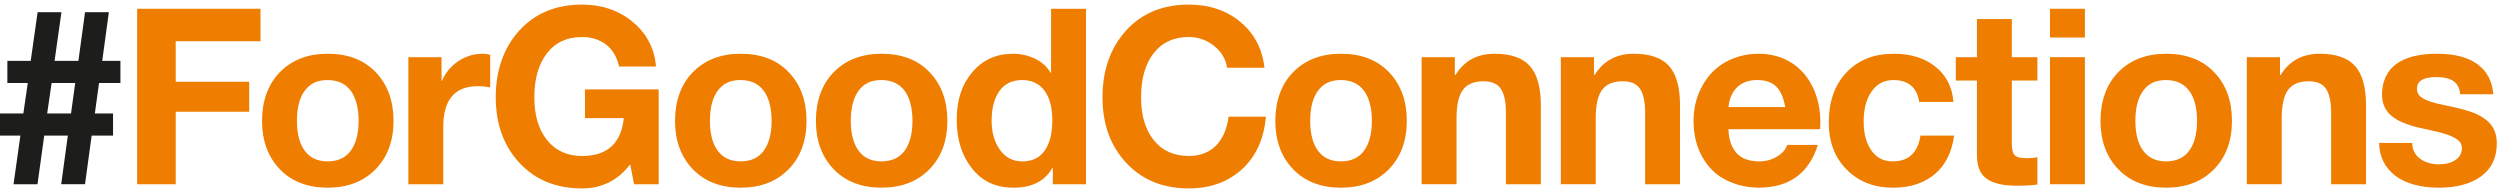
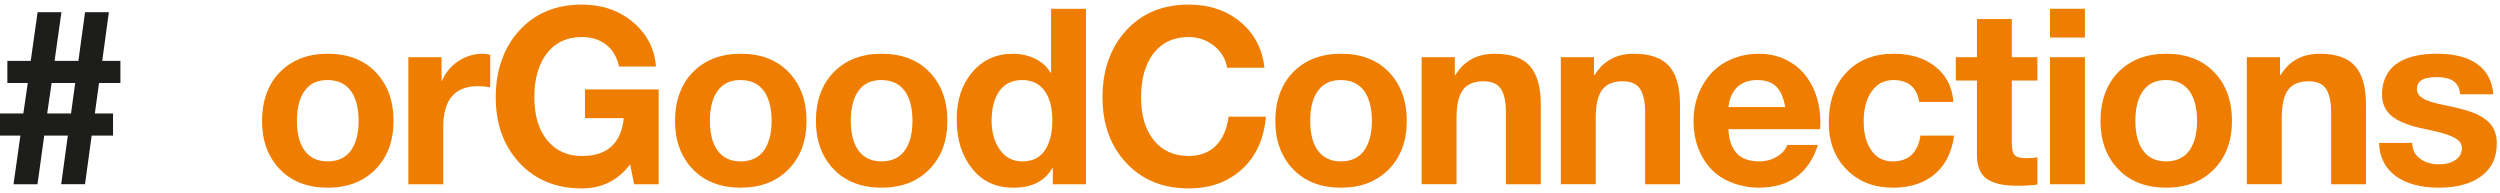
<svg xmlns="http://www.w3.org/2000/svg" width="272" height="21" viewBox="0 0 272 21" fill="none">
  <g clip-path="url(#clip0_2467_167)">
    <path d="M6.685 1.329L5.937 6.623H8.53L9.251 1.329H11.844L11.123 6.623H13.101V9.029H10.775L10.32 12.344H12.298V14.751H9.972L9.25 20.044H6.657L7.38 14.751H4.812L4.091 19.965L4.064 20.045H1.471L2.219 14.751H0V12.345H2.54L3.022 9.03H0.802V6.624H3.342L4.091 1.33H6.684L6.685 1.329ZM5.615 9.03L5.134 12.345H7.727L8.182 9.03H5.614H5.615Z" fill="#1D1D1B" />
-     <path d="M28.343 0.955V4.484H19.118V8.896H27.113V12.158H19.118V20.046H14.92V0.955H28.343Z" fill="#EF7D00" />
    <path d="M35.648 5.847C37.859 5.847 39.606 6.52 40.889 7.866C42.173 9.212 42.815 10.972 42.815 13.147C42.815 15.322 42.16 17.1 40.85 18.428C39.539 19.756 37.806 20.42 35.649 20.42C33.493 20.42 31.719 19.747 30.435 18.401C29.152 17.055 28.51 15.304 28.51 13.147C28.51 10.991 29.165 9.146 30.475 7.827C31.785 6.507 33.51 5.848 35.648 5.848V5.847ZM32.307 13.147C32.307 14.556 32.592 15.643 33.163 16.409C33.733 17.176 34.562 17.558 35.649 17.558C36.737 17.558 37.615 17.167 38.176 16.382C38.737 15.598 39.018 14.52 39.018 13.147C39.018 11.774 38.728 10.625 38.149 9.858C37.57 9.092 36.728 8.709 35.623 8.709C34.517 8.709 33.733 9.093 33.163 9.858C32.592 10.625 32.307 11.722 32.307 13.147Z" fill="#EF7D00" />
    <path d="M52.505 5.847C52.825 5.847 53.102 5.892 53.334 5.981V9.51C52.923 9.421 52.469 9.377 51.97 9.377C49.474 9.377 48.227 10.856 48.227 13.816V20.046H44.43V6.222H48.04V8.789H48.093C48.468 7.898 49.06 7.185 49.872 6.649C50.682 6.115 51.561 5.847 52.506 5.847H52.505Z" fill="#EF7D00" />
    <path d="M63.323 0.5C65.498 0.5 67.343 1.133 68.858 2.399C70.372 3.665 71.211 5.278 71.371 7.239H67.36C67.111 6.169 66.629 5.367 65.916 4.832C65.203 4.298 64.339 4.03 63.323 4.03C61.682 4.03 60.408 4.623 59.499 5.809C58.589 6.994 58.136 8.585 58.136 10.581C58.136 12.577 58.599 14.097 59.526 15.247C60.453 16.396 61.718 16.971 63.323 16.971C66.068 16.971 67.583 15.598 67.868 12.854H63.643V9.725H71.665V20.046H68.991L68.563 17.881C67.226 19.628 65.479 20.501 63.322 20.501C60.505 20.501 58.237 19.574 56.517 17.72C54.797 15.866 53.937 13.486 53.937 10.581C53.937 7.676 54.792 5.202 56.504 3.322C58.216 1.441 60.489 0.5 63.323 0.5Z" fill="#EF7D00" />
    <path d="M80.582 5.847C82.793 5.847 84.54 6.52 85.823 7.866C87.107 9.212 87.749 10.972 87.749 13.147C87.749 15.322 87.094 17.1 85.783 18.428C84.473 19.756 82.74 20.42 80.583 20.42C78.426 20.42 76.652 19.747 75.369 18.401C74.085 17.055 73.443 15.304 73.443 13.147C73.443 10.991 74.098 9.146 75.409 7.827C76.719 6.507 78.444 5.848 80.582 5.848V5.847ZM77.24 13.147C77.24 14.556 77.525 15.643 78.095 16.409C78.665 17.176 79.494 17.558 80.582 17.558C81.67 17.558 82.547 17.167 83.109 16.382C83.67 15.598 83.951 14.52 83.951 13.147C83.951 11.774 83.66 10.625 83.082 9.858C82.502 9.092 81.66 8.709 80.555 8.709C79.45 8.709 78.665 9.093 78.095 9.858C77.525 10.625 77.24 11.722 77.24 13.147Z" fill="#EF7D00" />
    <path d="M95.909 5.847C98.12 5.847 99.867 6.52 101.15 7.866C102.434 9.212 103.076 10.972 103.076 13.147C103.076 15.322 102.421 17.1 101.11 18.428C99.8 19.756 98.067 20.42 95.91 20.42C93.753 20.42 91.98 19.747 90.696 18.401C89.412 17.055 88.77 15.304 88.77 13.147C88.77 10.991 89.425 9.146 90.736 7.827C92.046 6.507 93.771 5.848 95.909 5.848V5.847ZM92.567 13.147C92.567 14.556 92.852 15.643 93.422 16.409C93.993 17.176 94.821 17.558 95.909 17.558C96.997 17.558 97.874 17.167 98.436 16.382C98.997 15.598 99.278 14.52 99.278 13.147C99.278 11.774 98.987 10.625 98.409 9.858C97.829 9.092 96.988 8.709 95.882 8.709C94.777 8.709 93.993 9.093 93.422 9.858C92.852 10.625 92.567 11.722 92.567 13.147Z" fill="#EF7D00" />
    <path d="M118.155 0.955V20.046H114.545V18.281H114.491C113.671 19.708 112.272 20.42 110.293 20.42C108.314 20.42 106.874 19.725 105.761 18.335C104.647 16.945 104.09 15.171 104.09 13.014C104.09 10.857 104.655 9.19 105.787 7.854C106.92 6.516 108.395 5.849 110.213 5.849C111.05 5.849 111.839 6.023 112.579 6.37C113.319 6.717 113.893 7.23 114.303 7.907H114.357V0.955H118.154H118.155ZM107.887 13.121C107.887 14.387 108.185 15.443 108.783 16.289C109.379 17.136 110.195 17.559 111.229 17.559C112.316 17.559 113.132 17.162 113.676 16.369C114.22 15.575 114.492 14.484 114.492 13.093C114.492 11.702 114.207 10.624 113.636 9.858C113.066 9.091 112.255 8.709 111.203 8.709C110.152 8.709 109.292 9.11 108.73 9.912C108.168 10.714 107.888 11.783 107.888 13.12L107.887 13.121Z" fill="#EF7D00" />
    <path d="M129.337 0.5C131.564 0.5 133.436 1.128 134.952 2.385C136.467 3.641 137.341 5.304 137.572 7.371H133.508C133.365 6.426 132.893 5.633 132.091 4.992C131.289 4.35 130.371 4.03 129.337 4.03C127.696 4.03 126.422 4.618 125.513 5.794C124.603 6.97 124.149 8.565 124.149 10.58C124.149 12.595 124.609 14.096 125.527 15.246C126.445 16.395 127.714 16.971 129.337 16.971C130.548 16.971 131.529 16.601 132.278 15.861C133.026 15.121 133.49 14.066 133.668 12.693H137.732C137.518 15.117 136.65 17.024 135.125 18.414C133.601 19.805 131.671 20.5 129.337 20.5C126.538 20.5 124.274 19.578 122.545 17.733C120.817 15.888 119.952 13.504 119.952 10.58C119.952 7.656 120.808 5.201 122.519 3.321C124.231 1.441 126.504 0.5 129.338 0.5L129.337 0.5Z" fill="#EF7D00" />
    <path d="M145.893 5.847C148.103 5.847 149.85 6.52 151.134 7.866C152.417 9.212 153.059 10.972 153.059 13.147C153.059 15.322 152.404 17.1 151.094 18.428C149.783 19.756 148.05 20.42 145.893 20.42C143.737 20.42 141.963 19.747 140.679 18.401C139.396 17.055 138.754 15.304 138.754 13.147C138.754 10.991 139.409 9.146 140.719 7.827C142.03 6.507 143.754 5.848 145.893 5.848V5.847ZM142.55 13.147C142.55 14.556 142.835 15.643 143.406 16.409C143.976 17.176 144.805 17.558 145.893 17.558C146.98 17.558 147.858 17.167 148.419 16.382C148.98 15.598 149.261 14.52 149.261 13.147C149.261 11.774 148.971 10.625 148.392 9.858C147.813 9.092 146.971 8.709 145.866 8.709C144.761 8.709 143.976 9.093 143.406 9.858C142.835 10.625 142.55 11.722 142.55 13.147Z" fill="#EF7D00" />
    <path d="M162.614 5.847C164.379 5.847 165.658 6.293 166.451 7.185C167.245 8.076 167.642 9.494 167.642 11.436V20.045H163.844V12.211C163.844 11.07 163.662 10.223 163.296 9.671C162.931 9.118 162.302 8.842 161.411 8.842C160.377 8.842 159.629 9.153 159.166 9.777C158.702 10.402 158.47 11.426 158.47 12.852V20.044H154.673V6.222H158.283V8.147H158.363C159.308 6.614 160.725 5.847 162.614 5.847Z" fill="#EF7D00" />
    <path d="M177.759 5.847C179.523 5.847 180.803 6.293 181.596 7.185C182.389 8.076 182.786 9.494 182.786 11.436V20.045H178.989V12.211C178.989 11.07 178.806 10.223 178.441 9.671C178.075 9.118 177.446 8.842 176.556 8.842C175.522 8.842 174.773 9.153 174.31 9.777C173.847 10.402 173.615 11.426 173.615 12.852V20.044H169.817V6.222H173.427V8.147H173.508C174.453 6.614 175.87 5.847 177.759 5.847Z" fill="#EF7D00" />
    <path d="M191.318 5.847C192.619 5.847 193.778 6.151 194.794 6.757C195.809 7.363 196.607 8.241 197.187 9.391C197.766 10.54 198.055 11.864 198.055 13.361C198.055 13.504 198.046 13.735 198.029 14.057H188.055C188.09 15.162 188.38 16.022 188.924 16.637C189.468 17.252 190.301 17.559 191.423 17.559C192.119 17.559 192.755 17.385 193.335 17.038C193.914 16.691 194.284 16.267 194.444 15.768H197.787C196.806 18.87 194.65 20.421 191.316 20.421C190.05 20.403 188.878 20.127 187.8 19.592C186.721 19.058 185.862 18.224 185.22 17.093C184.578 15.96 184.258 14.646 184.258 13.149C184.258 11.741 184.583 10.458 185.234 9.299C185.884 8.14 186.749 7.276 187.827 6.706C188.906 6.136 190.069 5.85 191.317 5.85L191.318 5.847ZM194.232 11.65C194.054 10.616 193.724 9.867 193.243 9.404C192.762 8.94 192.076 8.708 191.184 8.708C190.293 8.708 189.527 8.972 188.992 9.497C188.458 10.023 188.145 10.74 188.057 11.65H194.233H194.232Z" fill="#EF7D00" />
    <path d="M206.029 5.847C207.9 5.847 209.425 6.325 210.601 7.278C211.777 8.232 212.419 9.503 212.527 11.088H208.81C208.56 9.503 207.624 8.709 206.003 8.709C205.004 8.709 204.216 9.12 203.636 9.939C203.057 10.759 202.768 11.846 202.768 13.201C202.768 14.556 203.044 15.554 203.597 16.356C204.149 17.158 204.924 17.559 205.923 17.559C207.652 17.559 208.659 16.624 208.944 14.752H212.607C212.358 16.588 211.648 17.992 210.482 18.963C209.314 19.935 207.803 20.421 205.949 20.421C203.899 20.421 202.223 19.766 200.922 18.456C199.62 17.145 198.97 15.439 198.97 13.335C198.97 11.054 199.612 9.236 200.895 7.88C202.179 6.526 203.89 5.848 206.029 5.848V5.847Z" fill="#EF7D00" />
    <path d="M218.887 2.077V6.222H221.668V8.762H218.887V15.607C218.887 16.249 218.994 16.677 219.208 16.891C219.422 17.105 219.85 17.212 220.492 17.212C220.955 17.212 221.348 17.177 221.668 17.105V20.073C221.134 20.162 220.384 20.206 219.422 20.206C217.96 20.206 216.873 19.957 216.16 19.458C215.447 18.959 215.091 18.095 215.091 16.865V8.763H212.791V6.222H215.091V2.077H218.888H218.887Z" fill="#EF7D00" />
    <path d="M226.838 0.955V4.083H223.041V0.955H226.838ZM226.838 6.222V20.045H223.041V6.222H226.838Z" fill="#EF7D00" />
    <path d="M235.672 5.847C237.882 5.847 239.629 6.52 240.913 7.866C242.197 9.212 242.838 10.972 242.838 13.147C242.838 15.322 242.184 17.1 240.873 18.428C239.563 19.756 237.829 20.42 235.673 20.42C233.516 20.42 231.742 19.747 230.459 18.401C229.175 17.055 228.533 15.304 228.533 13.147C228.533 10.991 229.188 9.146 230.498 7.827C231.809 6.507 233.533 5.848 235.672 5.848V5.847ZM232.329 13.147C232.329 14.556 232.614 15.643 233.185 16.409C233.755 17.176 234.584 17.558 235.672 17.558C236.76 17.558 237.637 17.167 238.198 16.382C238.76 15.598 239.04 14.52 239.04 13.147C239.04 11.774 238.75 10.625 238.172 9.858C237.592 9.092 236.75 8.709 235.645 8.709C234.54 8.709 233.755 9.093 233.185 9.858C232.614 10.625 232.329 11.722 232.329 13.147Z" fill="#EF7D00" />
    <path d="M252.395 5.847C254.159 5.847 255.438 6.293 256.232 7.185C257.025 8.076 257.422 9.494 257.422 11.436V20.045H253.625V12.211C253.625 11.07 253.442 10.223 253.076 9.671C252.711 9.118 252.082 8.842 251.192 8.842C250.157 8.842 249.409 9.153 248.946 9.777C248.482 10.402 248.25 11.426 248.25 12.852V20.044H244.453V6.222H248.063V8.147H248.144C249.089 6.614 250.506 5.847 252.395 5.847Z" fill="#EF7D00" />
    <path d="M265.181 5.847C267.035 5.847 268.483 6.222 269.527 6.971C270.57 7.719 271.153 8.816 271.278 10.259H267.669C267.615 9.6 267.374 9.123 266.946 8.829C266.519 8.534 265.894 8.388 265.075 8.388C264.362 8.388 263.832 8.494 263.484 8.708C263.136 8.922 262.962 9.243 262.962 9.671C262.962 9.991 263.078 10.259 263.31 10.473C263.541 10.687 263.893 10.874 264.365 11.034C264.837 11.194 265.359 11.328 265.93 11.435C267.658 11.774 268.88 12.122 269.593 12.478C270.305 12.835 270.827 13.262 271.157 13.761C271.487 14.26 271.651 14.875 271.651 15.606C271.651 17.157 271.085 18.347 269.954 19.176C268.822 20.005 267.284 20.419 265.342 20.419C263.399 20.419 261.727 19.983 260.595 19.109C259.463 18.236 258.879 17.05 258.844 15.553H262.454C262.454 16.265 262.73 16.832 263.283 17.25C263.835 17.669 264.53 17.878 265.368 17.878C266.081 17.878 266.674 17.722 267.147 17.41C267.619 17.099 267.855 16.666 267.855 16.114C267.855 15.758 267.708 15.463 267.414 15.231C267.12 15 266.706 14.795 266.17 14.616C265.636 14.439 264.807 14.233 263.684 14.001C262.792 13.823 261.999 13.583 261.304 13.279C260.609 12.976 260.079 12.58 259.713 12.089C259.348 11.599 259.165 10.998 259.165 10.284C259.165 9.374 259.383 8.582 259.82 7.905C260.256 7.227 260.925 6.714 261.825 6.367C262.725 6.02 263.844 5.846 265.18 5.846L265.181 5.847Z" fill="#EF7D00" />
  </g>
  <defs>
    <clipPath id="clip0_2467_167">
      <rect width="271.651" height="20" fill="white" transform="translate(0 0.5)" />
    </clipPath>
  </defs>
</svg>